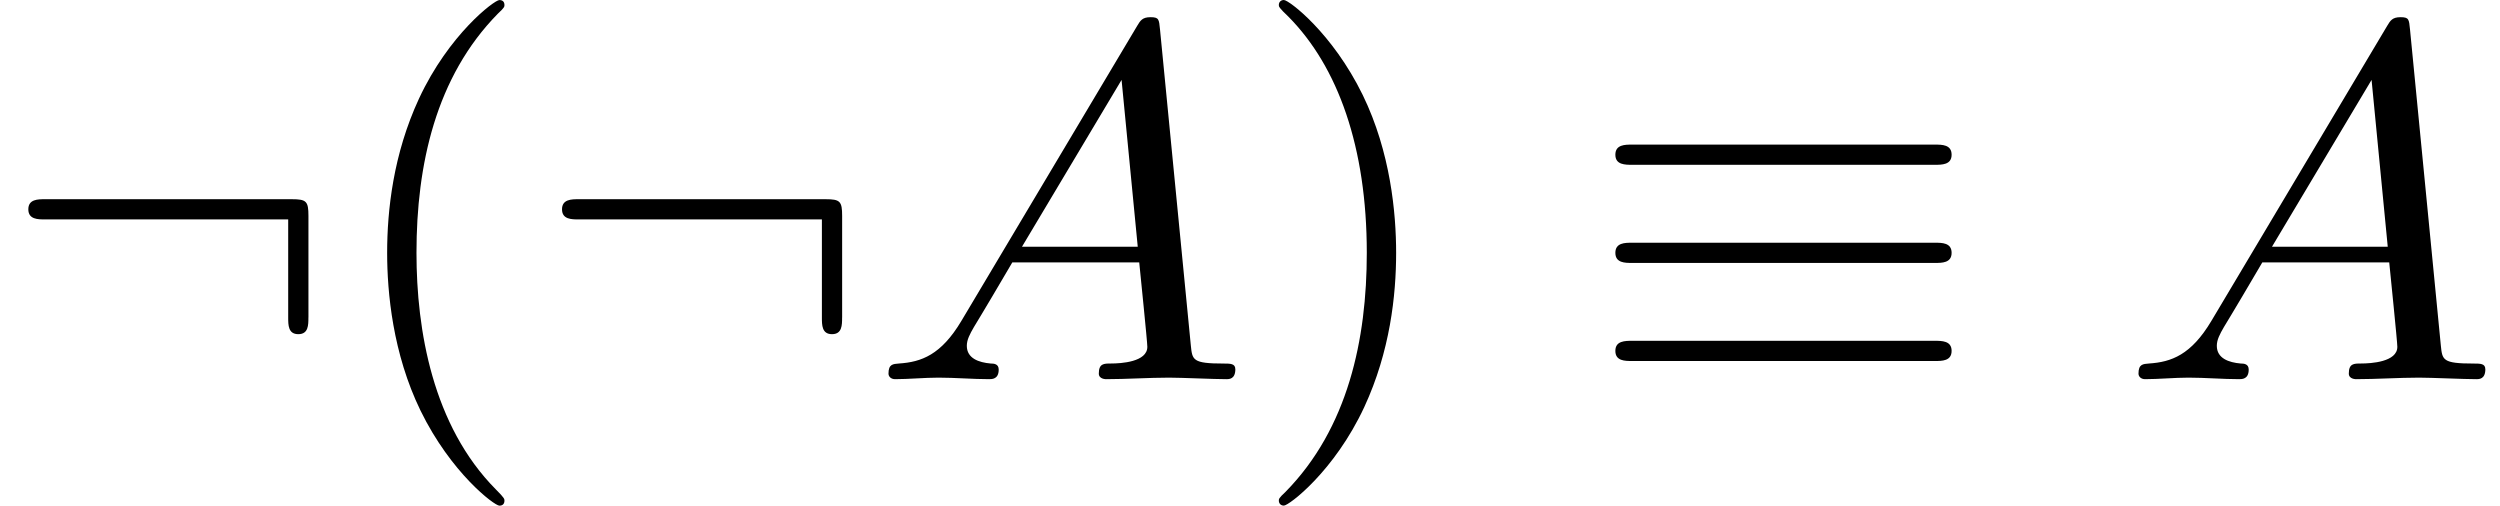
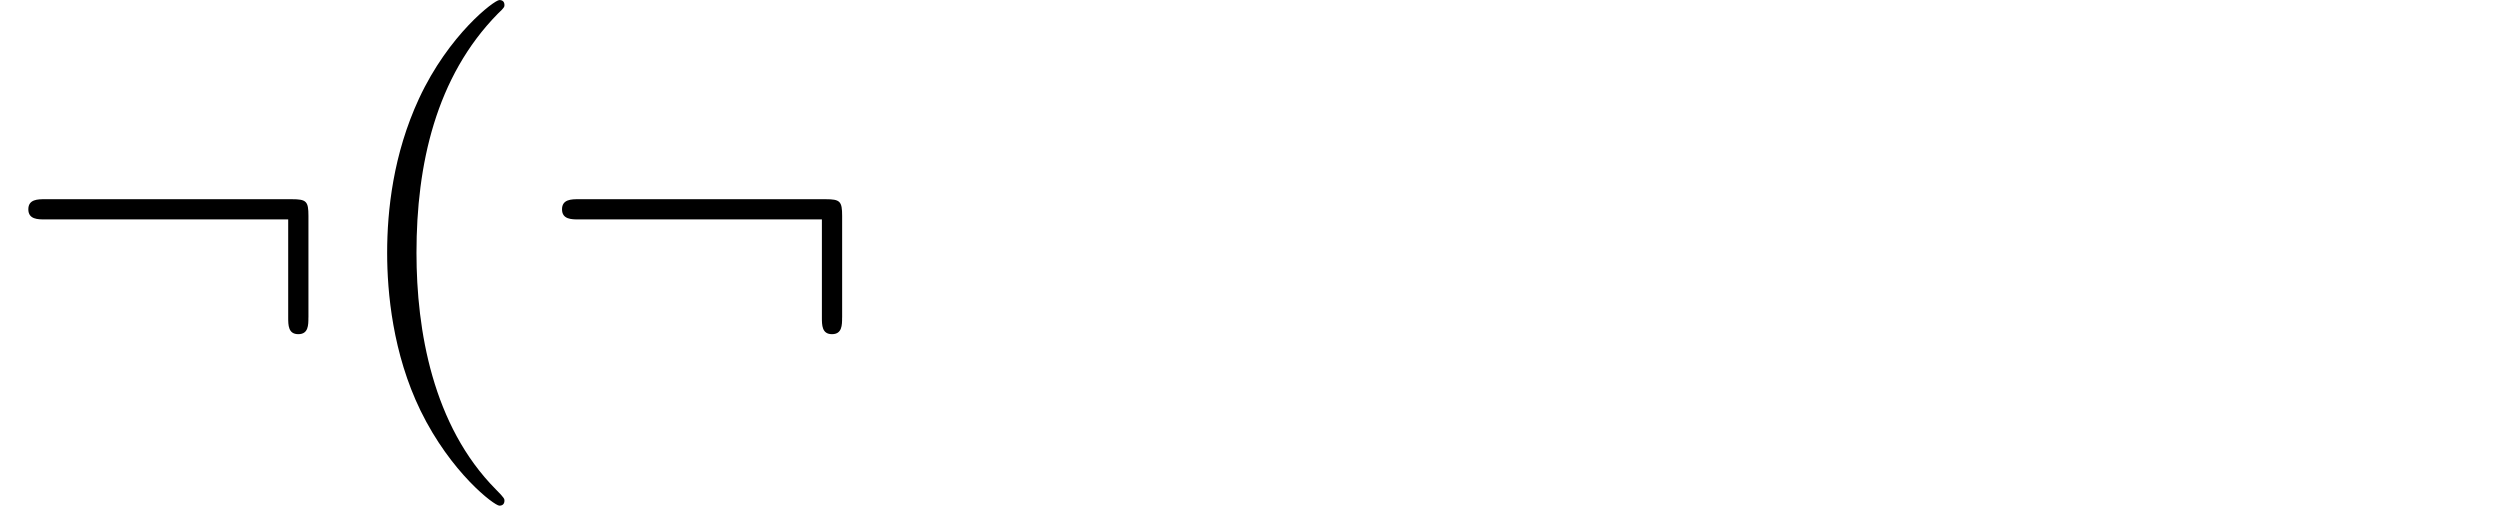
<svg xmlns="http://www.w3.org/2000/svg" xmlns:xlink="http://www.w3.org/1999/xlink" version="1.1" width="53.94pt" height="10.909pt" viewBox="0 -8.182 53.94 10.909">
  <defs>
-     <path id="g14-65" d="m7.865-.218c0-.12-.109-.12-.251-.12c-.676 0-.676-.076-.709-.393l-.665-6.818c-.022-.218-.022-.262-.207-.262c-.175 0-.218 .076-.284 .185l-3.796 6.371c-.436 .731-.862 .884-1.342 .916c-.131 .011-.229 .011-.229 .218c0 .065 .055 .12 .142 .12c.295 0 .633-.033 .938-.033c.36 0 .742 .033 1.091 .033c.065 0 .207 0 .207-.207c0-.12-.098-.131-.175-.131c-.251-.022-.513-.109-.513-.382c0-.131 .065-.251 .153-.404c.076-.131 .087-.131 .829-1.396h2.738c.022 .229 .175 1.713 .175 1.822c0 .327-.567 .36-.785 .36c-.153 0-.262 0-.262 .218c0 .12 .153 .12 .153 .12c.447 0 .916-.033 1.364-.033c.273 0 .96 .033 1.233 .033c.065 0 .196 0 .196-.218zm-2.105-2.64h-2.498l2.149-3.6l.349 3.6z" />
    <path id="g17-40" d="m3.611 2.618c0-.033 0-.055-.185-.24c-1.364-1.375-1.713-3.436-1.713-5.105c0-1.898 .415-3.796 1.756-5.16c.142-.131 .142-.153 .142-.185c0-.076-.044-.109-.109-.109c-.109 0-1.091 .742-1.735 2.127c-.556 1.2-.687 2.411-.687 3.327c0 .851 .12 2.171 .72 3.404c.655 1.342 1.593 2.051 1.702 2.051c.065 0 .109-.033 .109-.109z" />
-     <path id="g17-41" d="m3.153-2.727c0-.851-.12-2.171-.72-3.404c-.655-1.342-1.593-2.051-1.702-2.051c-.065 0-.109 .044-.109 .109c0 .033 0 .055 .207 .251c1.069 1.08 1.691 2.815 1.691 5.095c0 1.865-.404 3.785-1.756 5.16c-.142 .131-.142 .153-.142 .185c0 .065 .044 .109 .109 .109c.109 0 1.091-.742 1.735-2.127c.556-1.2 .687-2.411 .687-3.327z" />
-     <path id="g11-17" d="m7.865-4.844c0-.218-.207-.218-.36-.218h-6.535c-.153 0-.36 0-.36 .218s.207 .218 .371 .218h6.513c.164 0 .371 0 .371-.218zm0 4.233c0-.218-.207-.218-.371-.218h-6.513c-.164 0-.371 0-.371 .218s.207 .218 .36 .218h6.535c.153 0 .36 0 .36-.218zm0-2.116c0-.218-.207-.218-.36-.218h-6.535c-.153 0-.36 0-.36 .218s.207 .218 .36 .218h6.535c.153 0 .36 0 .36-.218z" />
    <path id="g11-58" d="m6.655-1.331v-2.193c0-.316-.044-.36-.36-.36h-5.324c-.153 0-.36 0-.36 .218s.207 .218 .36 .218h5.247v2.116c0 .164 0 .36 .218 .36s.218-.196 .218-.36z" />
  </defs>
  <g id="page198">
    <use x="0" y="0" xlink:href="#g11-58" />
    <use x="7.273" y="0" xlink:href="#g17-40" />
    <use x="11.515" y="0" xlink:href="#g11-58" />
    <use x="18.788" y="0" xlink:href="#g14-65" />
    <use x="26.97" y="0" xlink:href="#g17-41" />
    <use x="34.243" y="0" xlink:href="#g11-17" />
    <use x="45.758" y="0" xlink:href="#g14-65" />
  </g>
</svg>